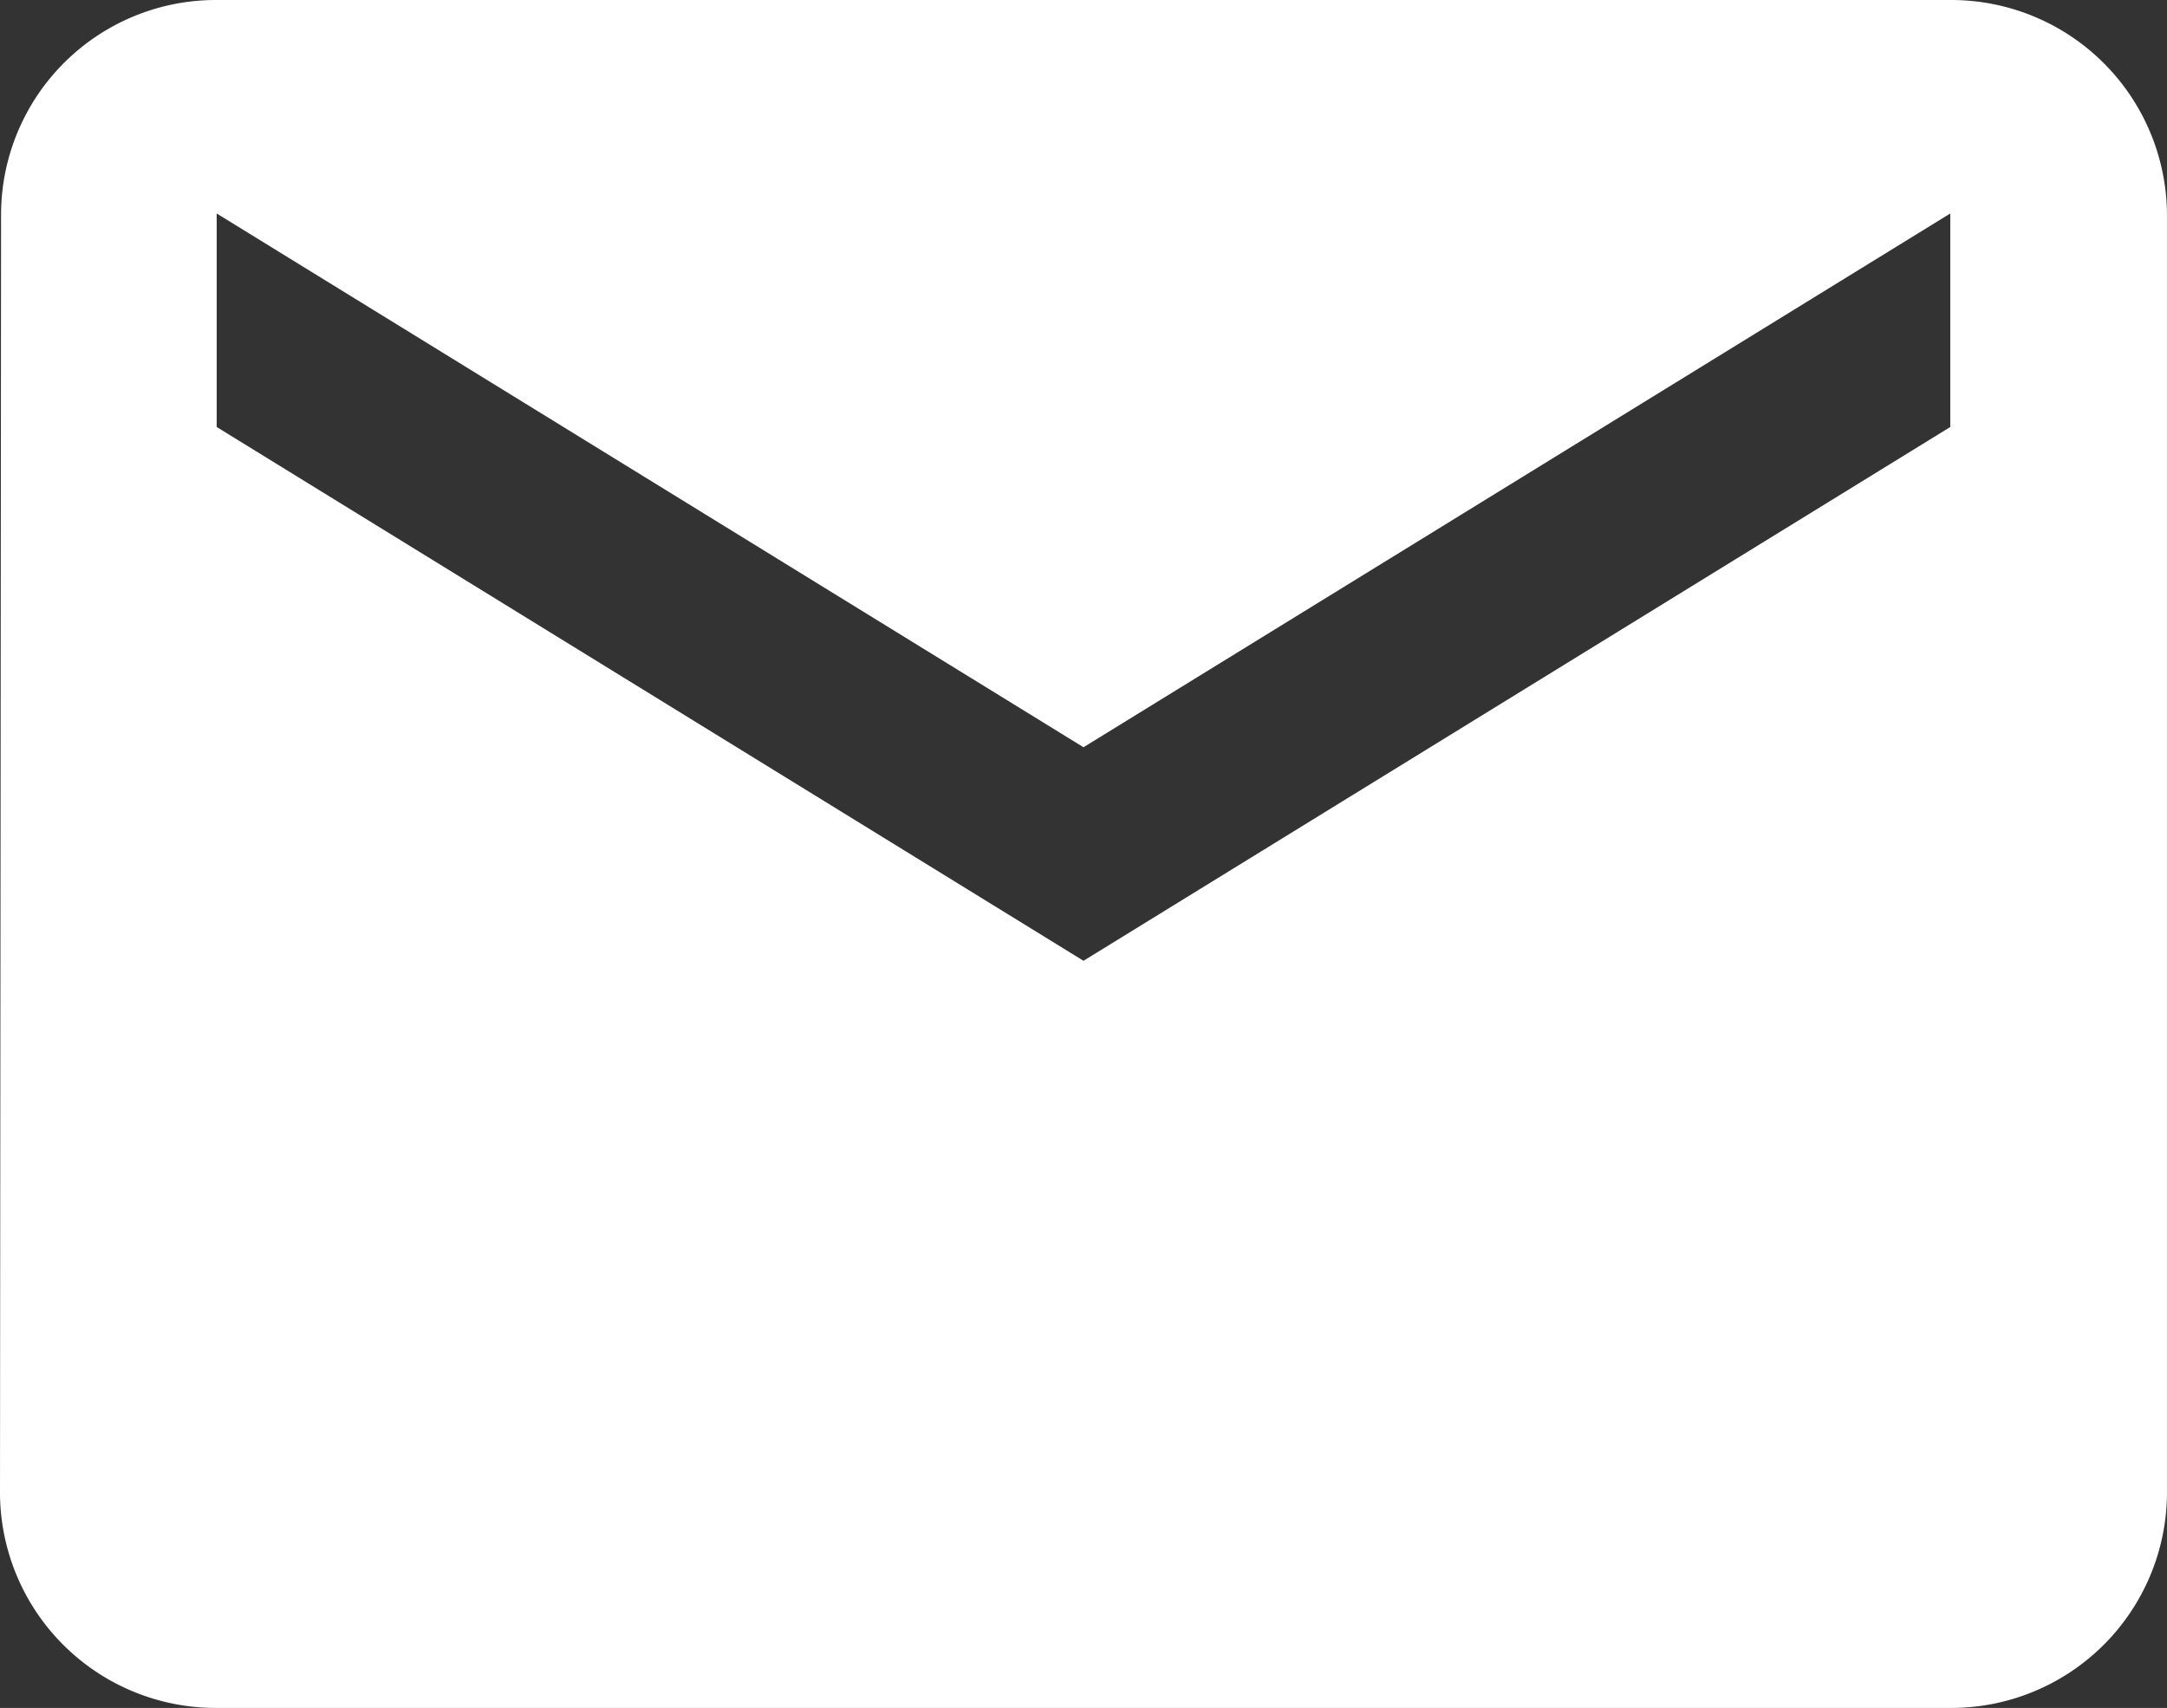
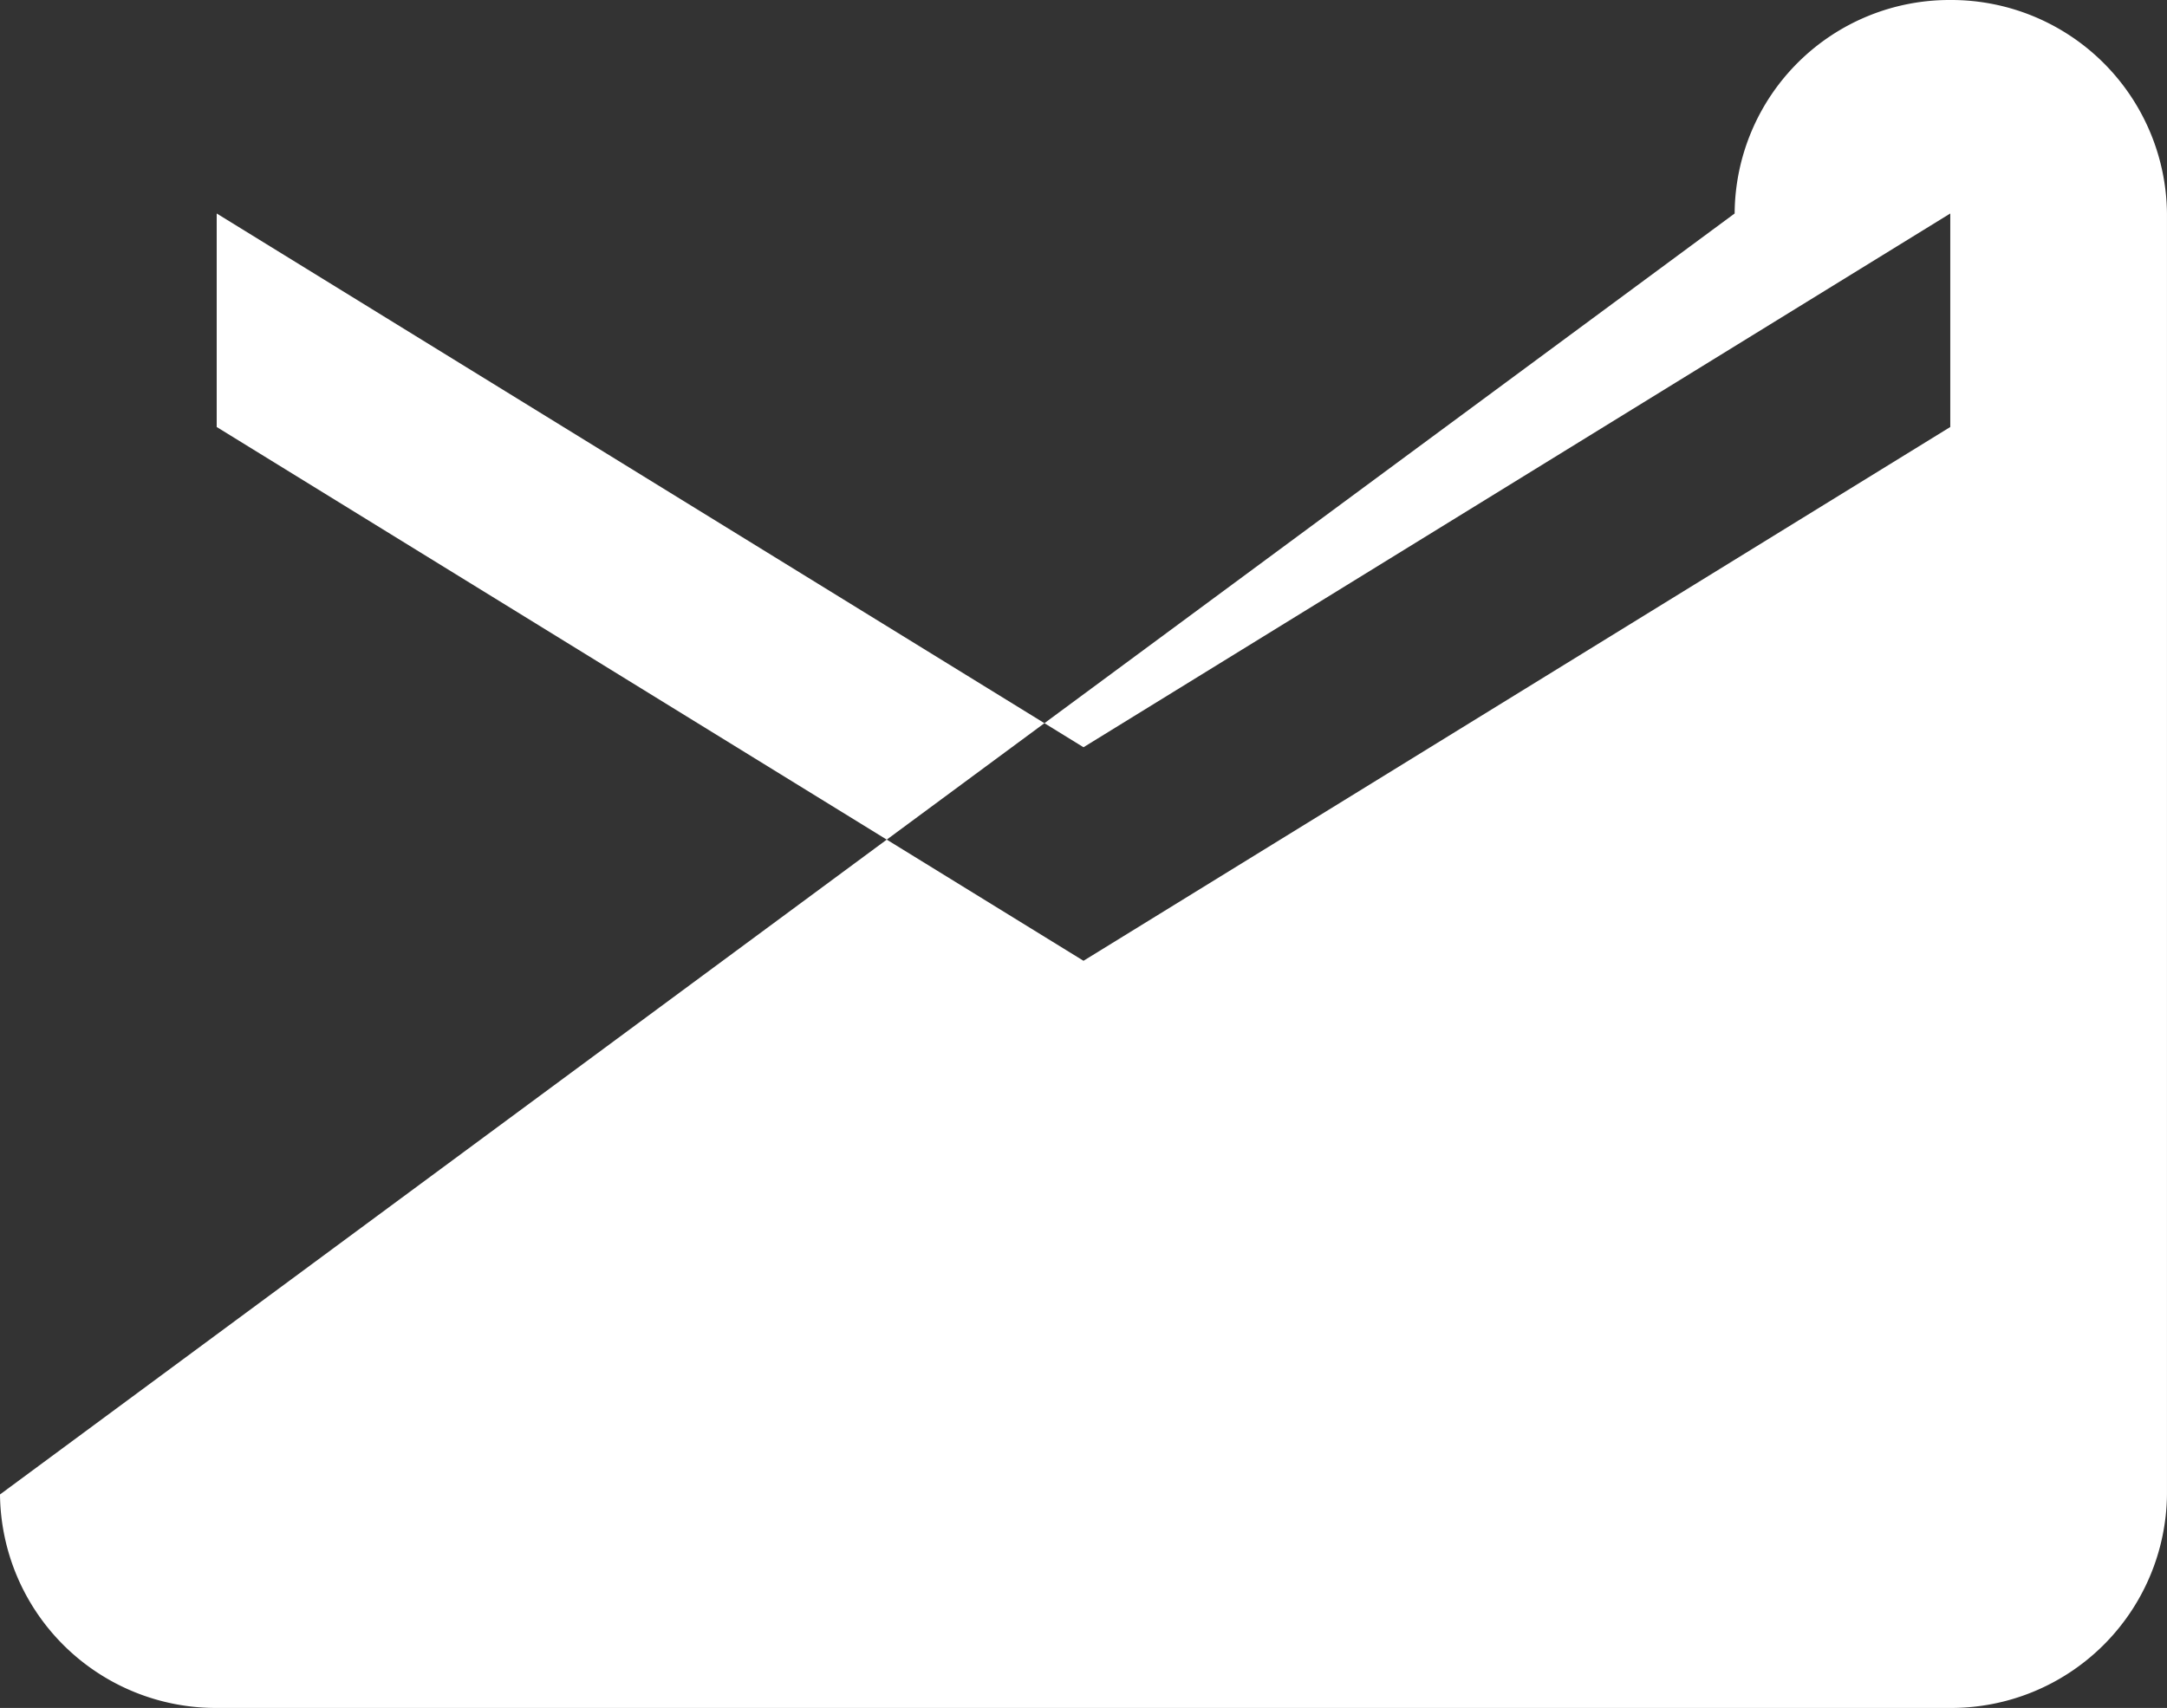
<svg xmlns="http://www.w3.org/2000/svg" width="76.89" height="60.619" viewBox="0 0 76.89 60.619">
  <rect x="0" y="0" width="76.89" height="60.619" fill="#333333" stroke="none" />
-   <path id="Icon_material-mail" data-name="Icon material-mail" d="M72.2,6H10.689a7.623,7.623,0,0,0-7.651,7.577L3,59.041a7.656,7.656,0,0,0,7.689,7.577H72.2a7.656,7.656,0,0,0,7.689-7.577V13.577A7.656,7.656,0,0,0,72.2,6Zm0,15.155L41.445,40.1,10.689,21.155V13.577L41.445,32.521,72.2,13.577Z" transform="translate(-3 -6)" fill="#fff" />
+   <path id="Icon_material-mail" data-name="Icon material-mail" d="M72.2,6a7.623,7.623,0,0,0-7.651,7.577L3,59.041a7.656,7.656,0,0,0,7.689,7.577H72.2a7.656,7.656,0,0,0,7.689-7.577V13.577A7.656,7.656,0,0,0,72.2,6Zm0,15.155L41.445,40.1,10.689,21.155V13.577L41.445,32.521,72.2,13.577Z" transform="translate(-3 -6)" fill="#fff" />
</svg>